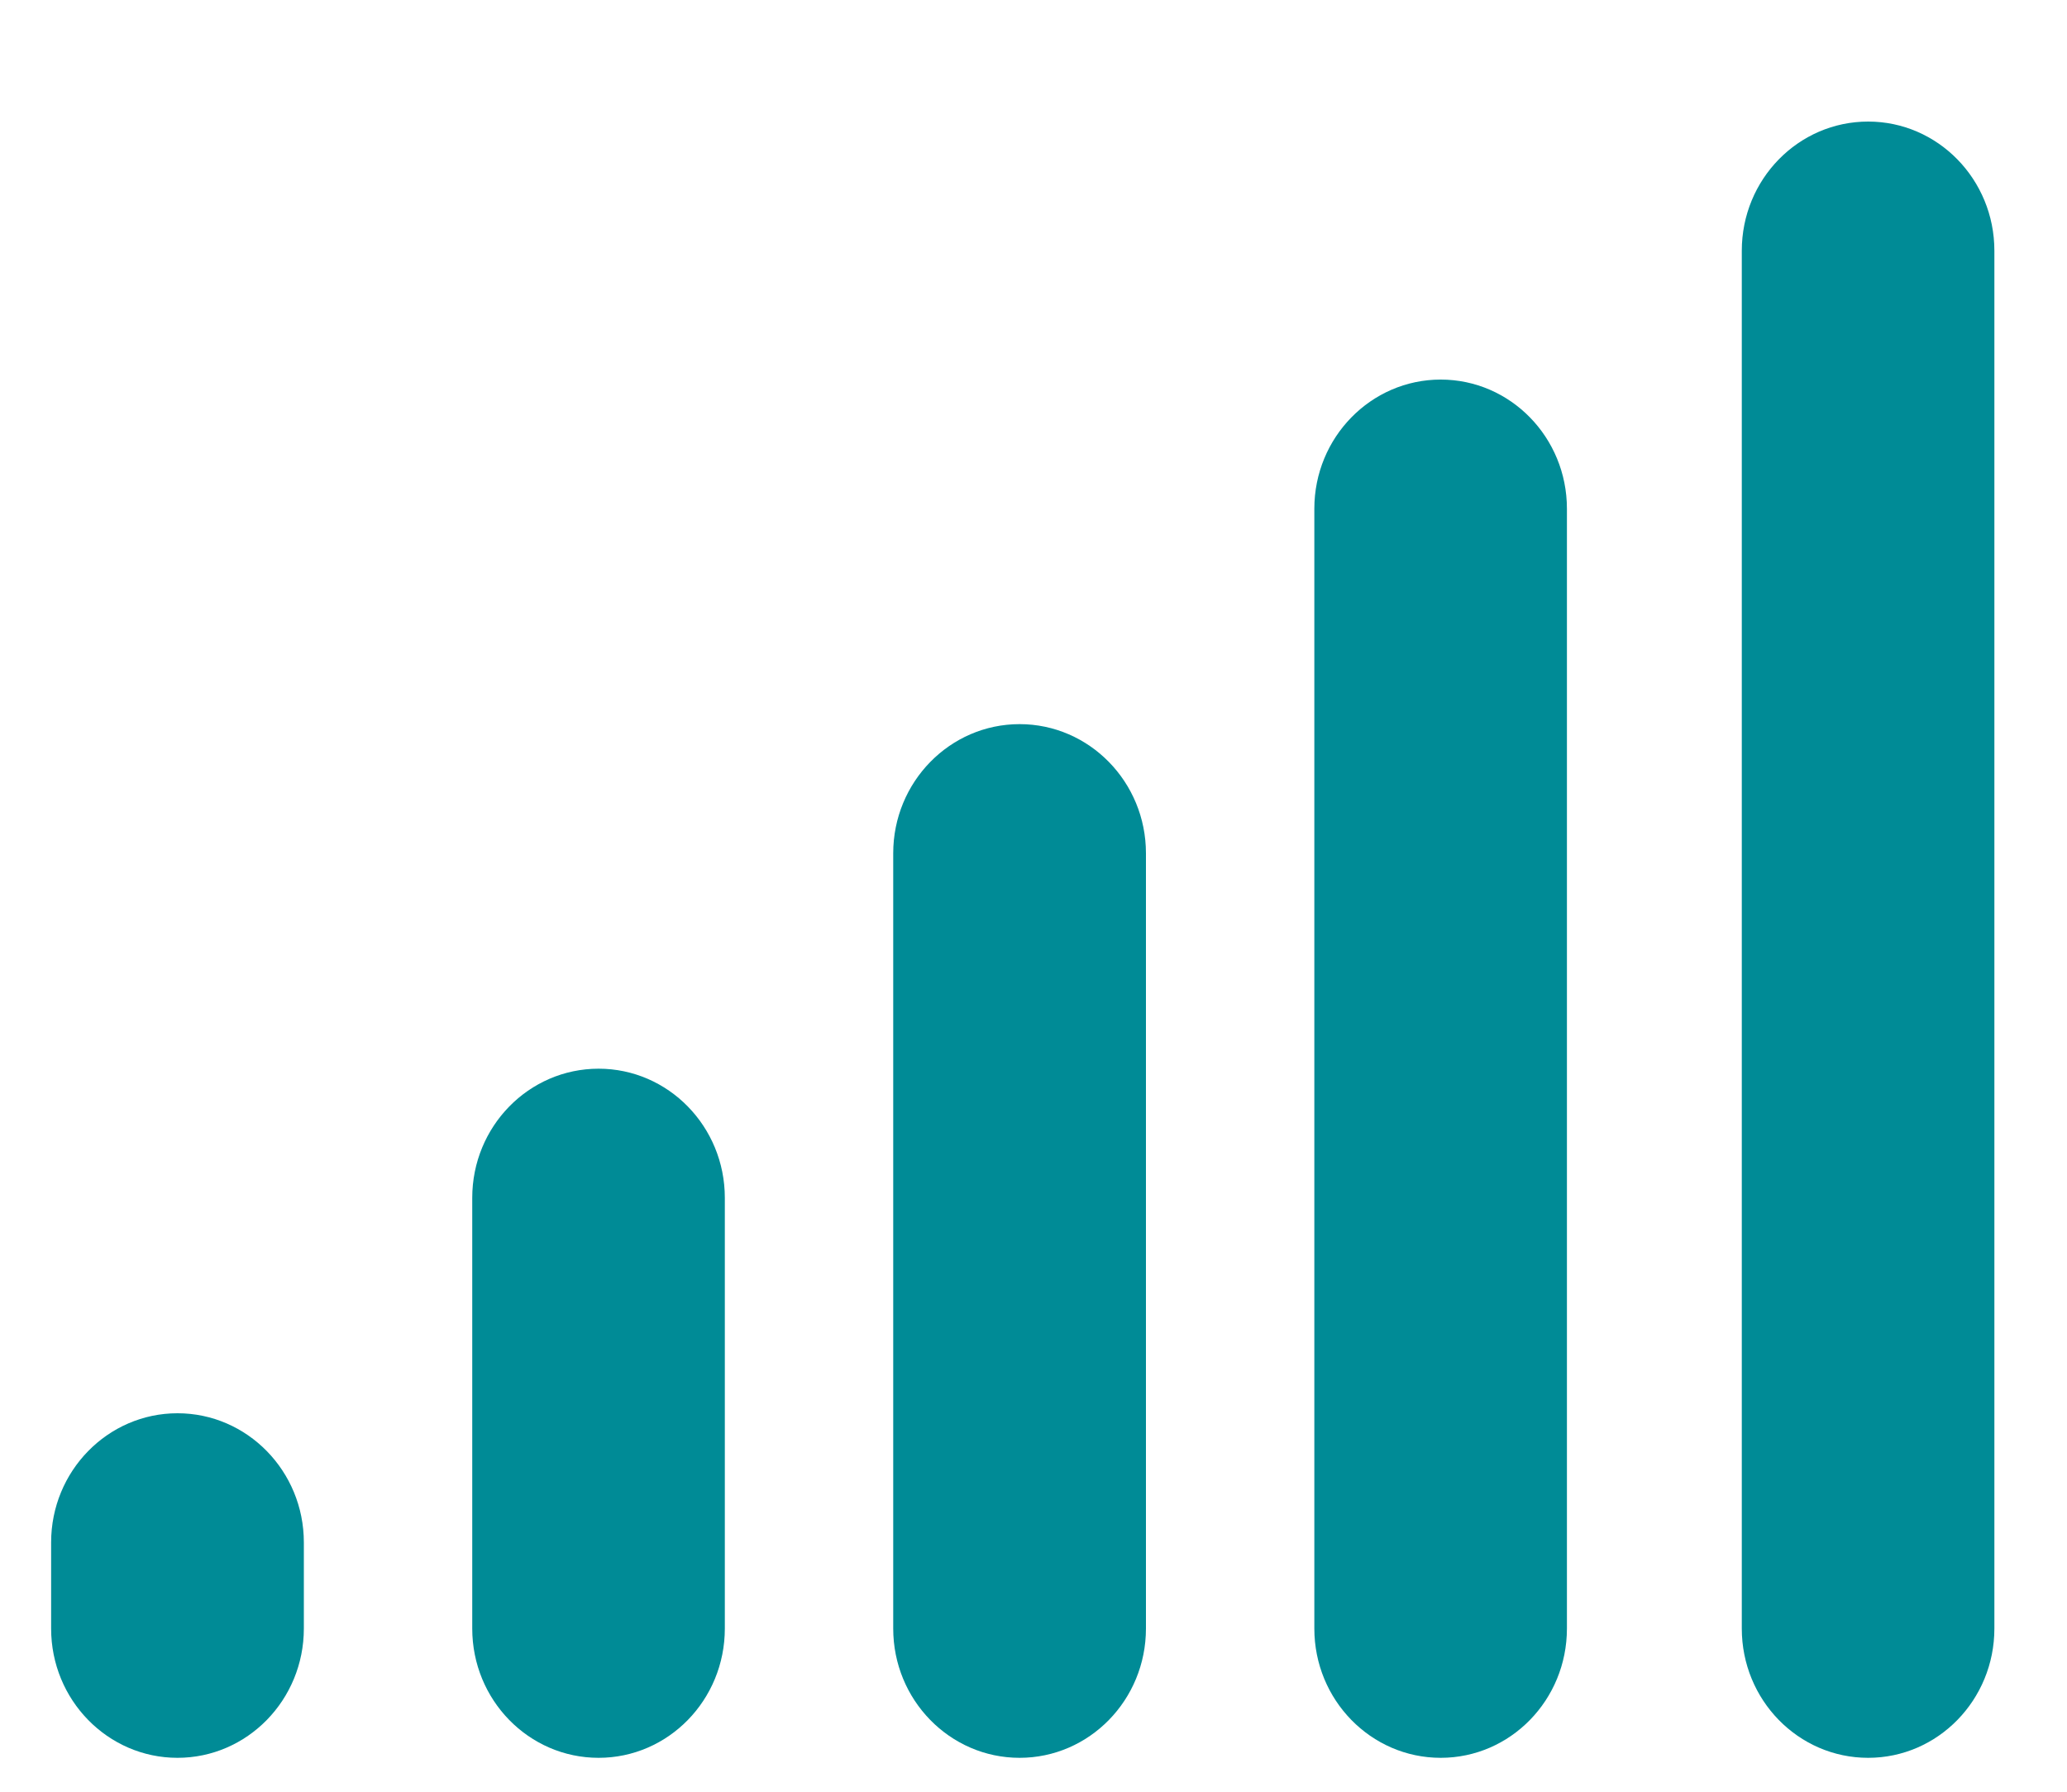
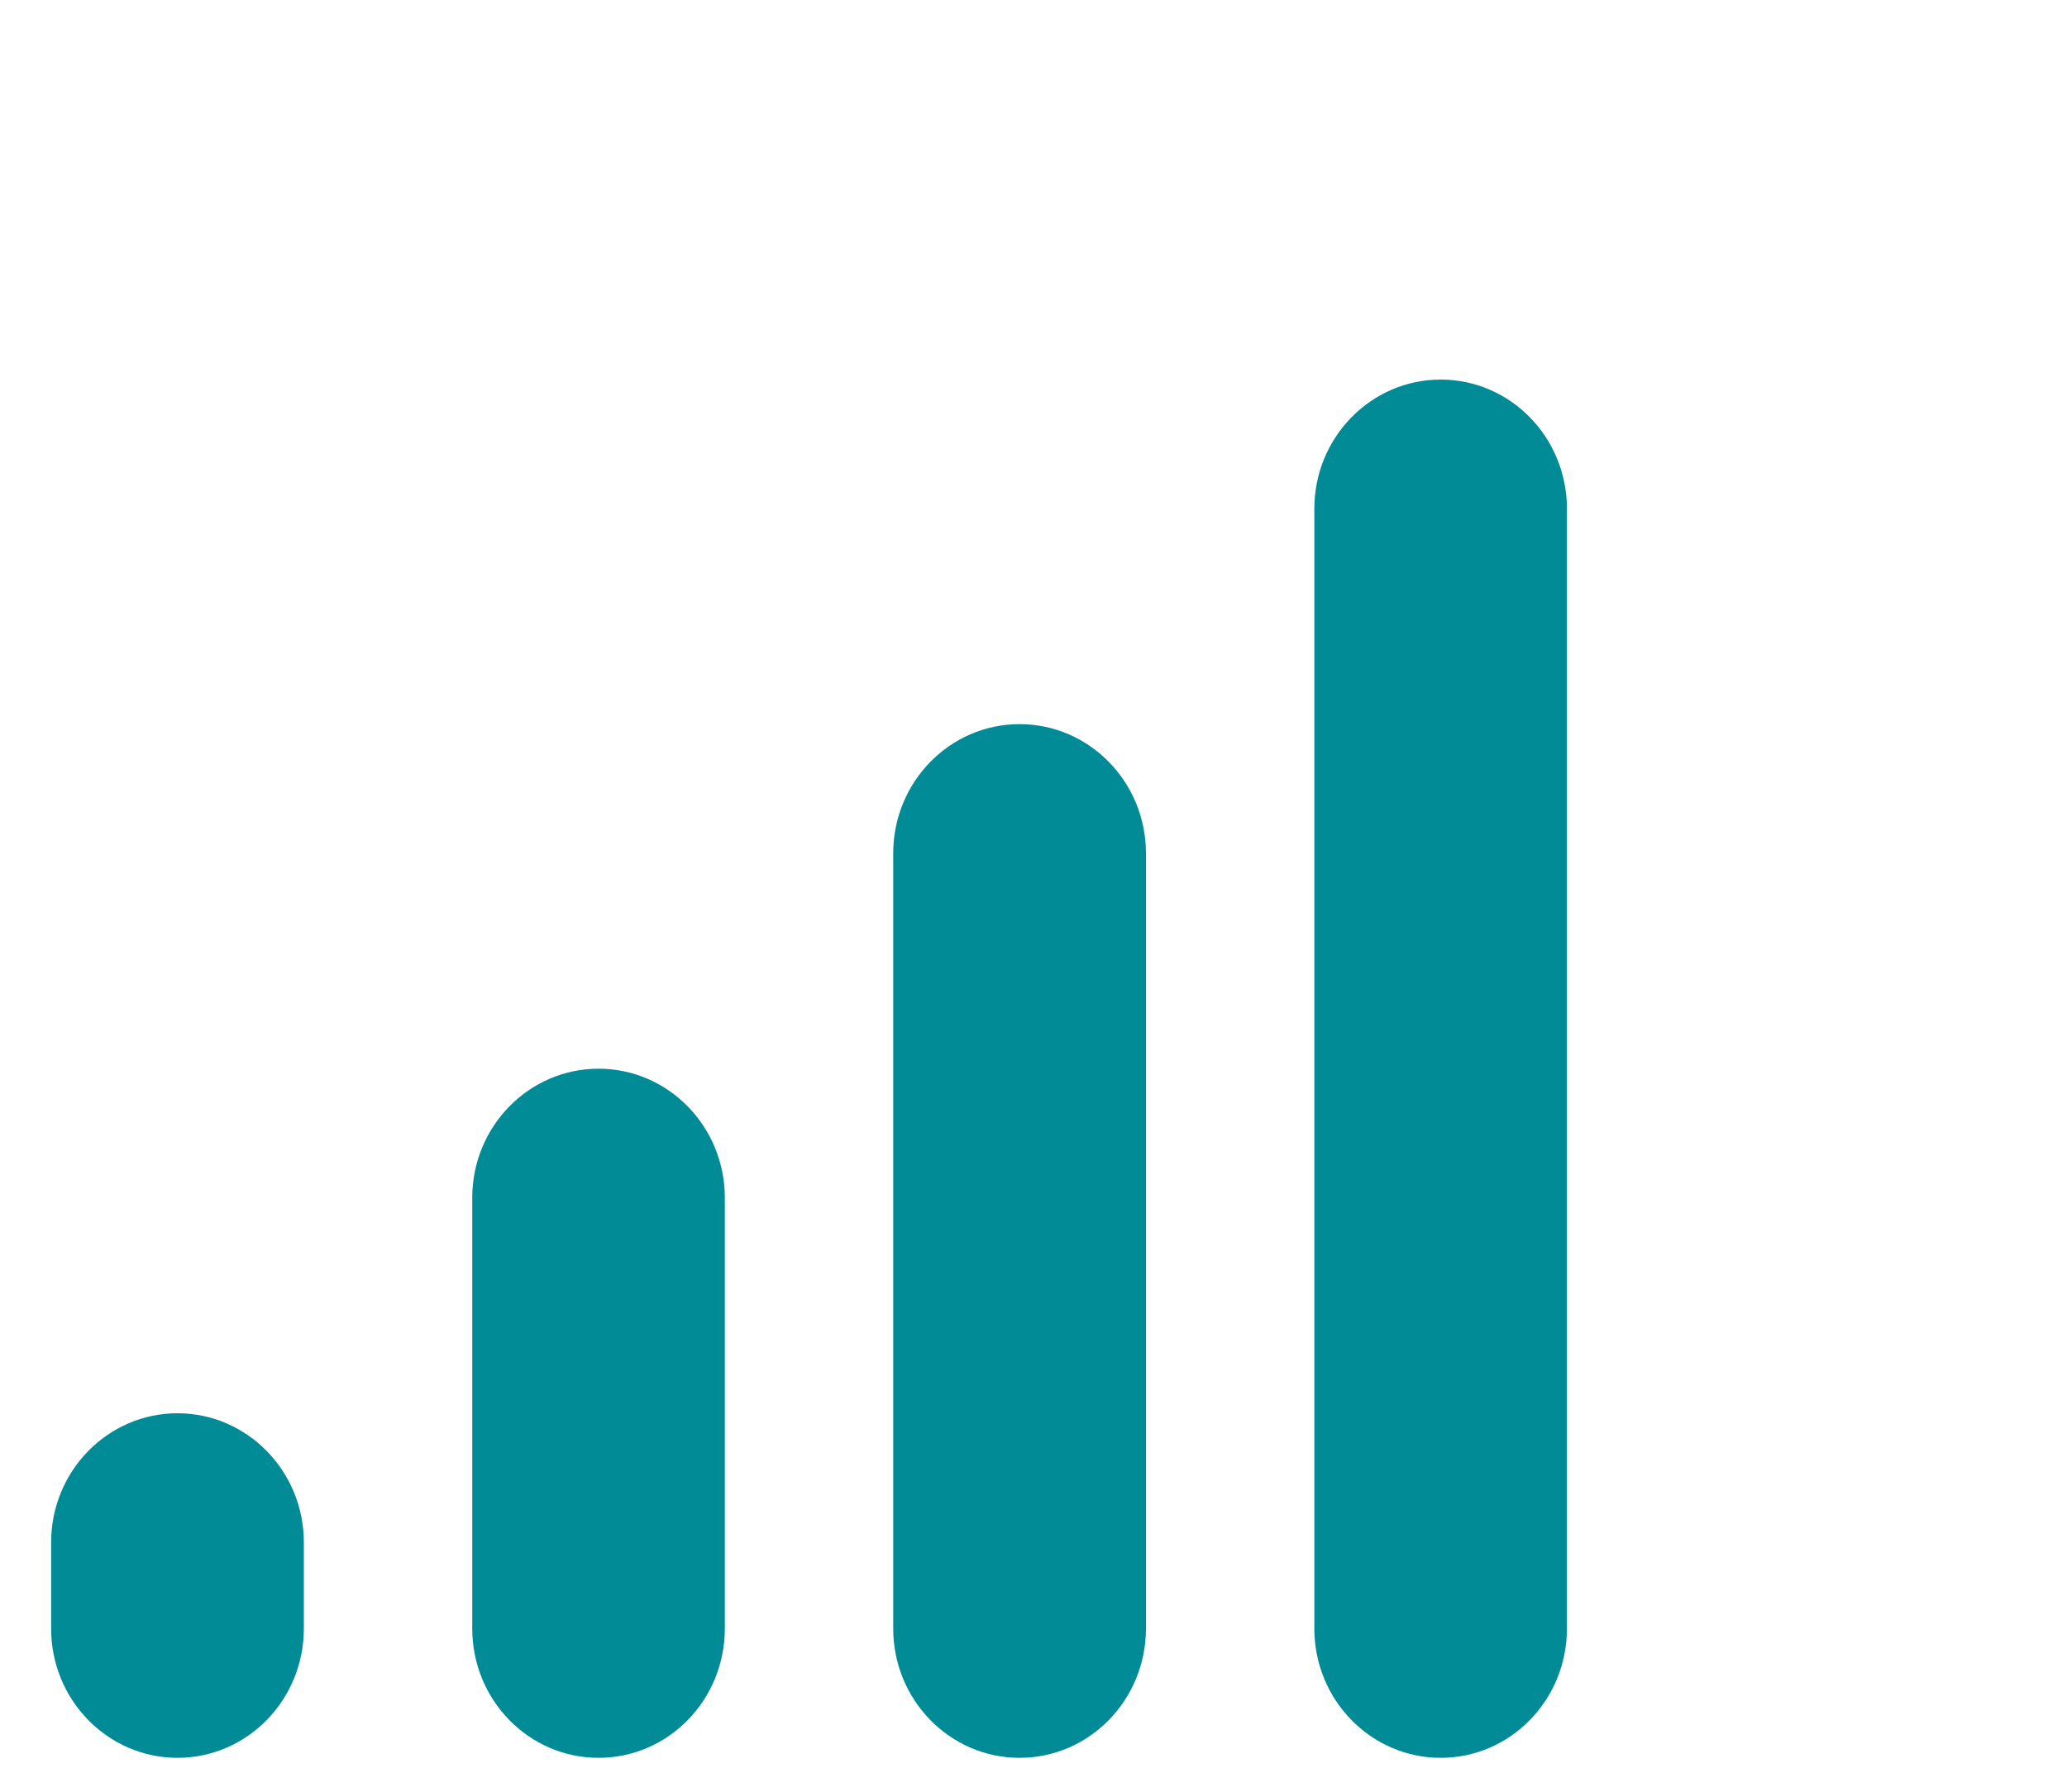
<svg xmlns="http://www.w3.org/2000/svg" width="15" height="13" viewBox="0 0 15 13" fill="none">
  <g id="Frame 40645">
    <g id="Vector">
      <path d="M10.455 2.754C9.949 2.754 9.538 3.174 9.538 3.691V11.816C9.538 12.334 9.949 12.754 10.455 12.754C10.961 12.754 11.371 12.334 11.371 11.816V3.691C11.371 3.174 10.961 2.754 10.455 2.754ZM6.482 6.191V11.816C6.482 12.334 6.893 12.754 7.399 12.754C7.905 12.754 8.316 12.334 8.316 11.816V6.191C8.316 5.674 7.905 5.254 7.399 5.254C6.893 5.254 6.482 5.674 6.482 6.191ZM4.344 7.754C3.837 7.754 3.427 8.174 3.427 8.691V11.816C3.427 12.334 3.837 12.754 4.344 12.754C4.85 12.754 5.26 12.334 5.26 11.816V8.691C5.26 8.174 4.85 7.754 4.344 7.754ZM1.288 10.254C0.782 10.254 0.371 10.674 0.371 11.191V11.816C0.371 12.334 0.782 12.754 1.288 12.754C1.794 12.754 2.205 12.334 2.205 11.816V11.191C2.205 10.674 1.794 10.254 1.288 10.254Z" fill="#008B96" />
-       <path d="M12.64 1.819C12.64 1.302 13.05 0.882 13.557 0.882C14.063 0.882 14.473 1.302 14.473 1.819V11.816C14.473 12.334 14.063 12.754 13.557 12.754C13.05 12.754 12.64 12.334 12.64 11.816V1.819Z" fill="#008B96" />
    </g>
  </g>
</svg>